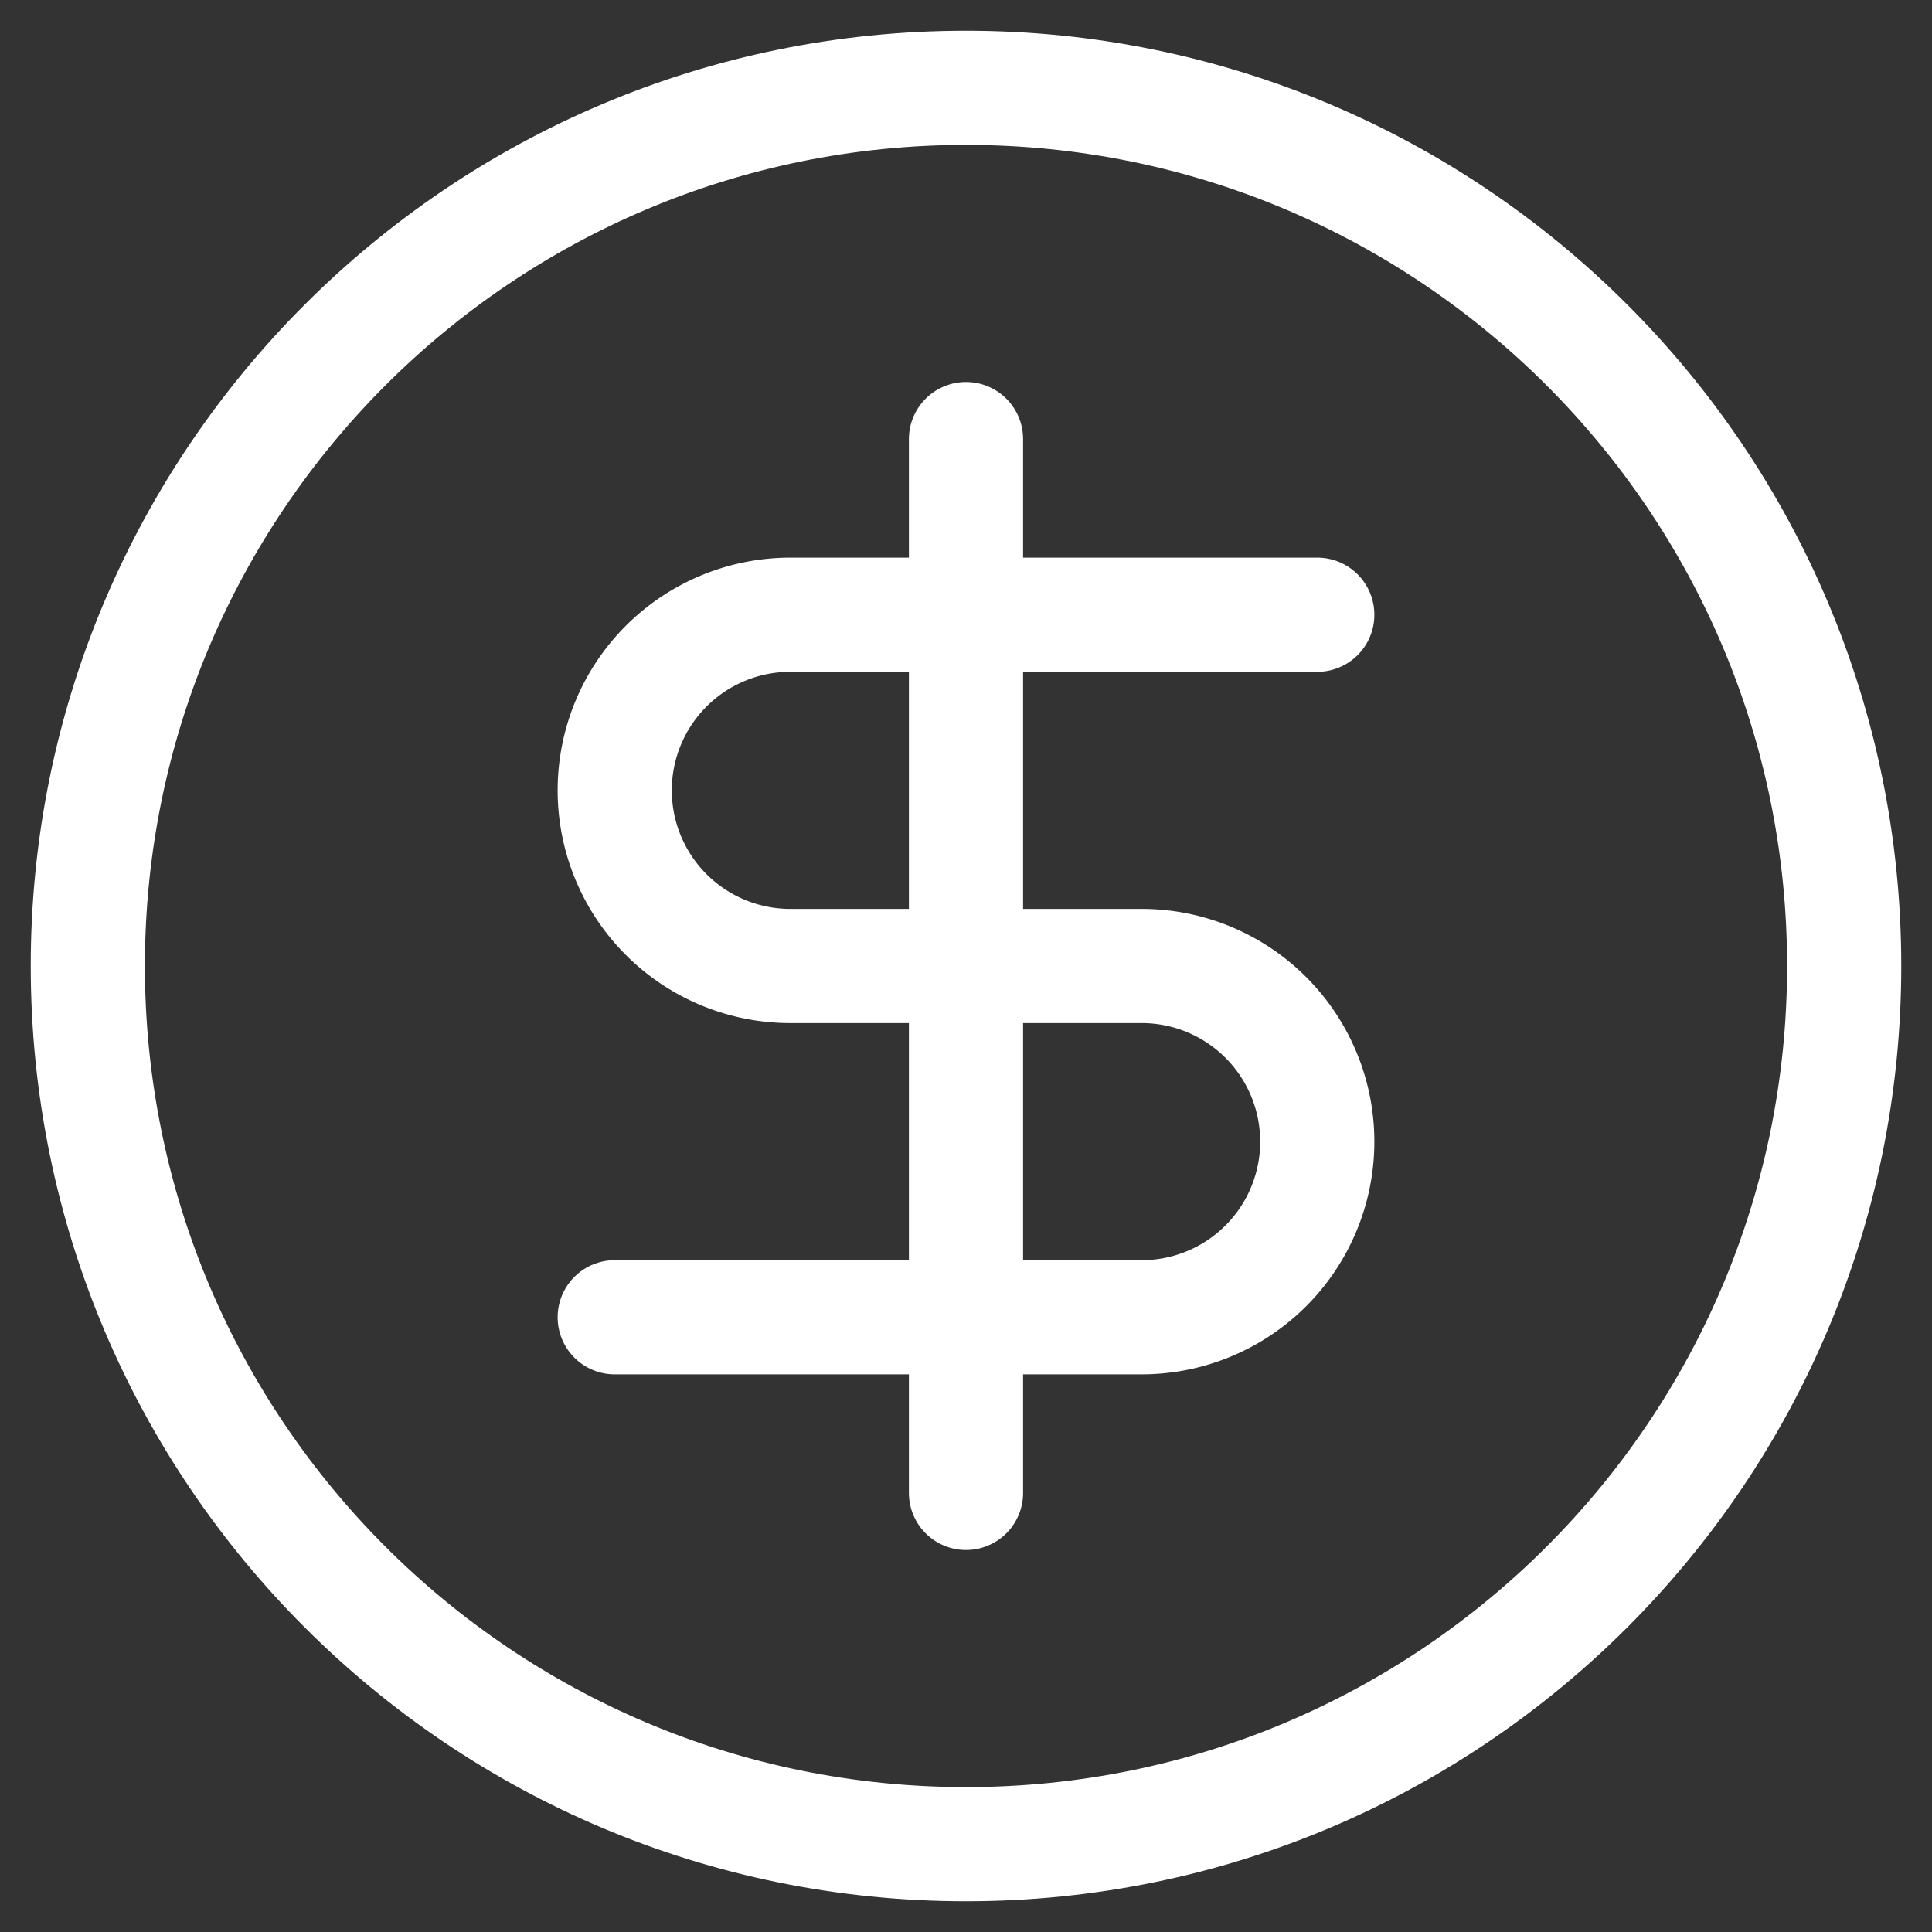
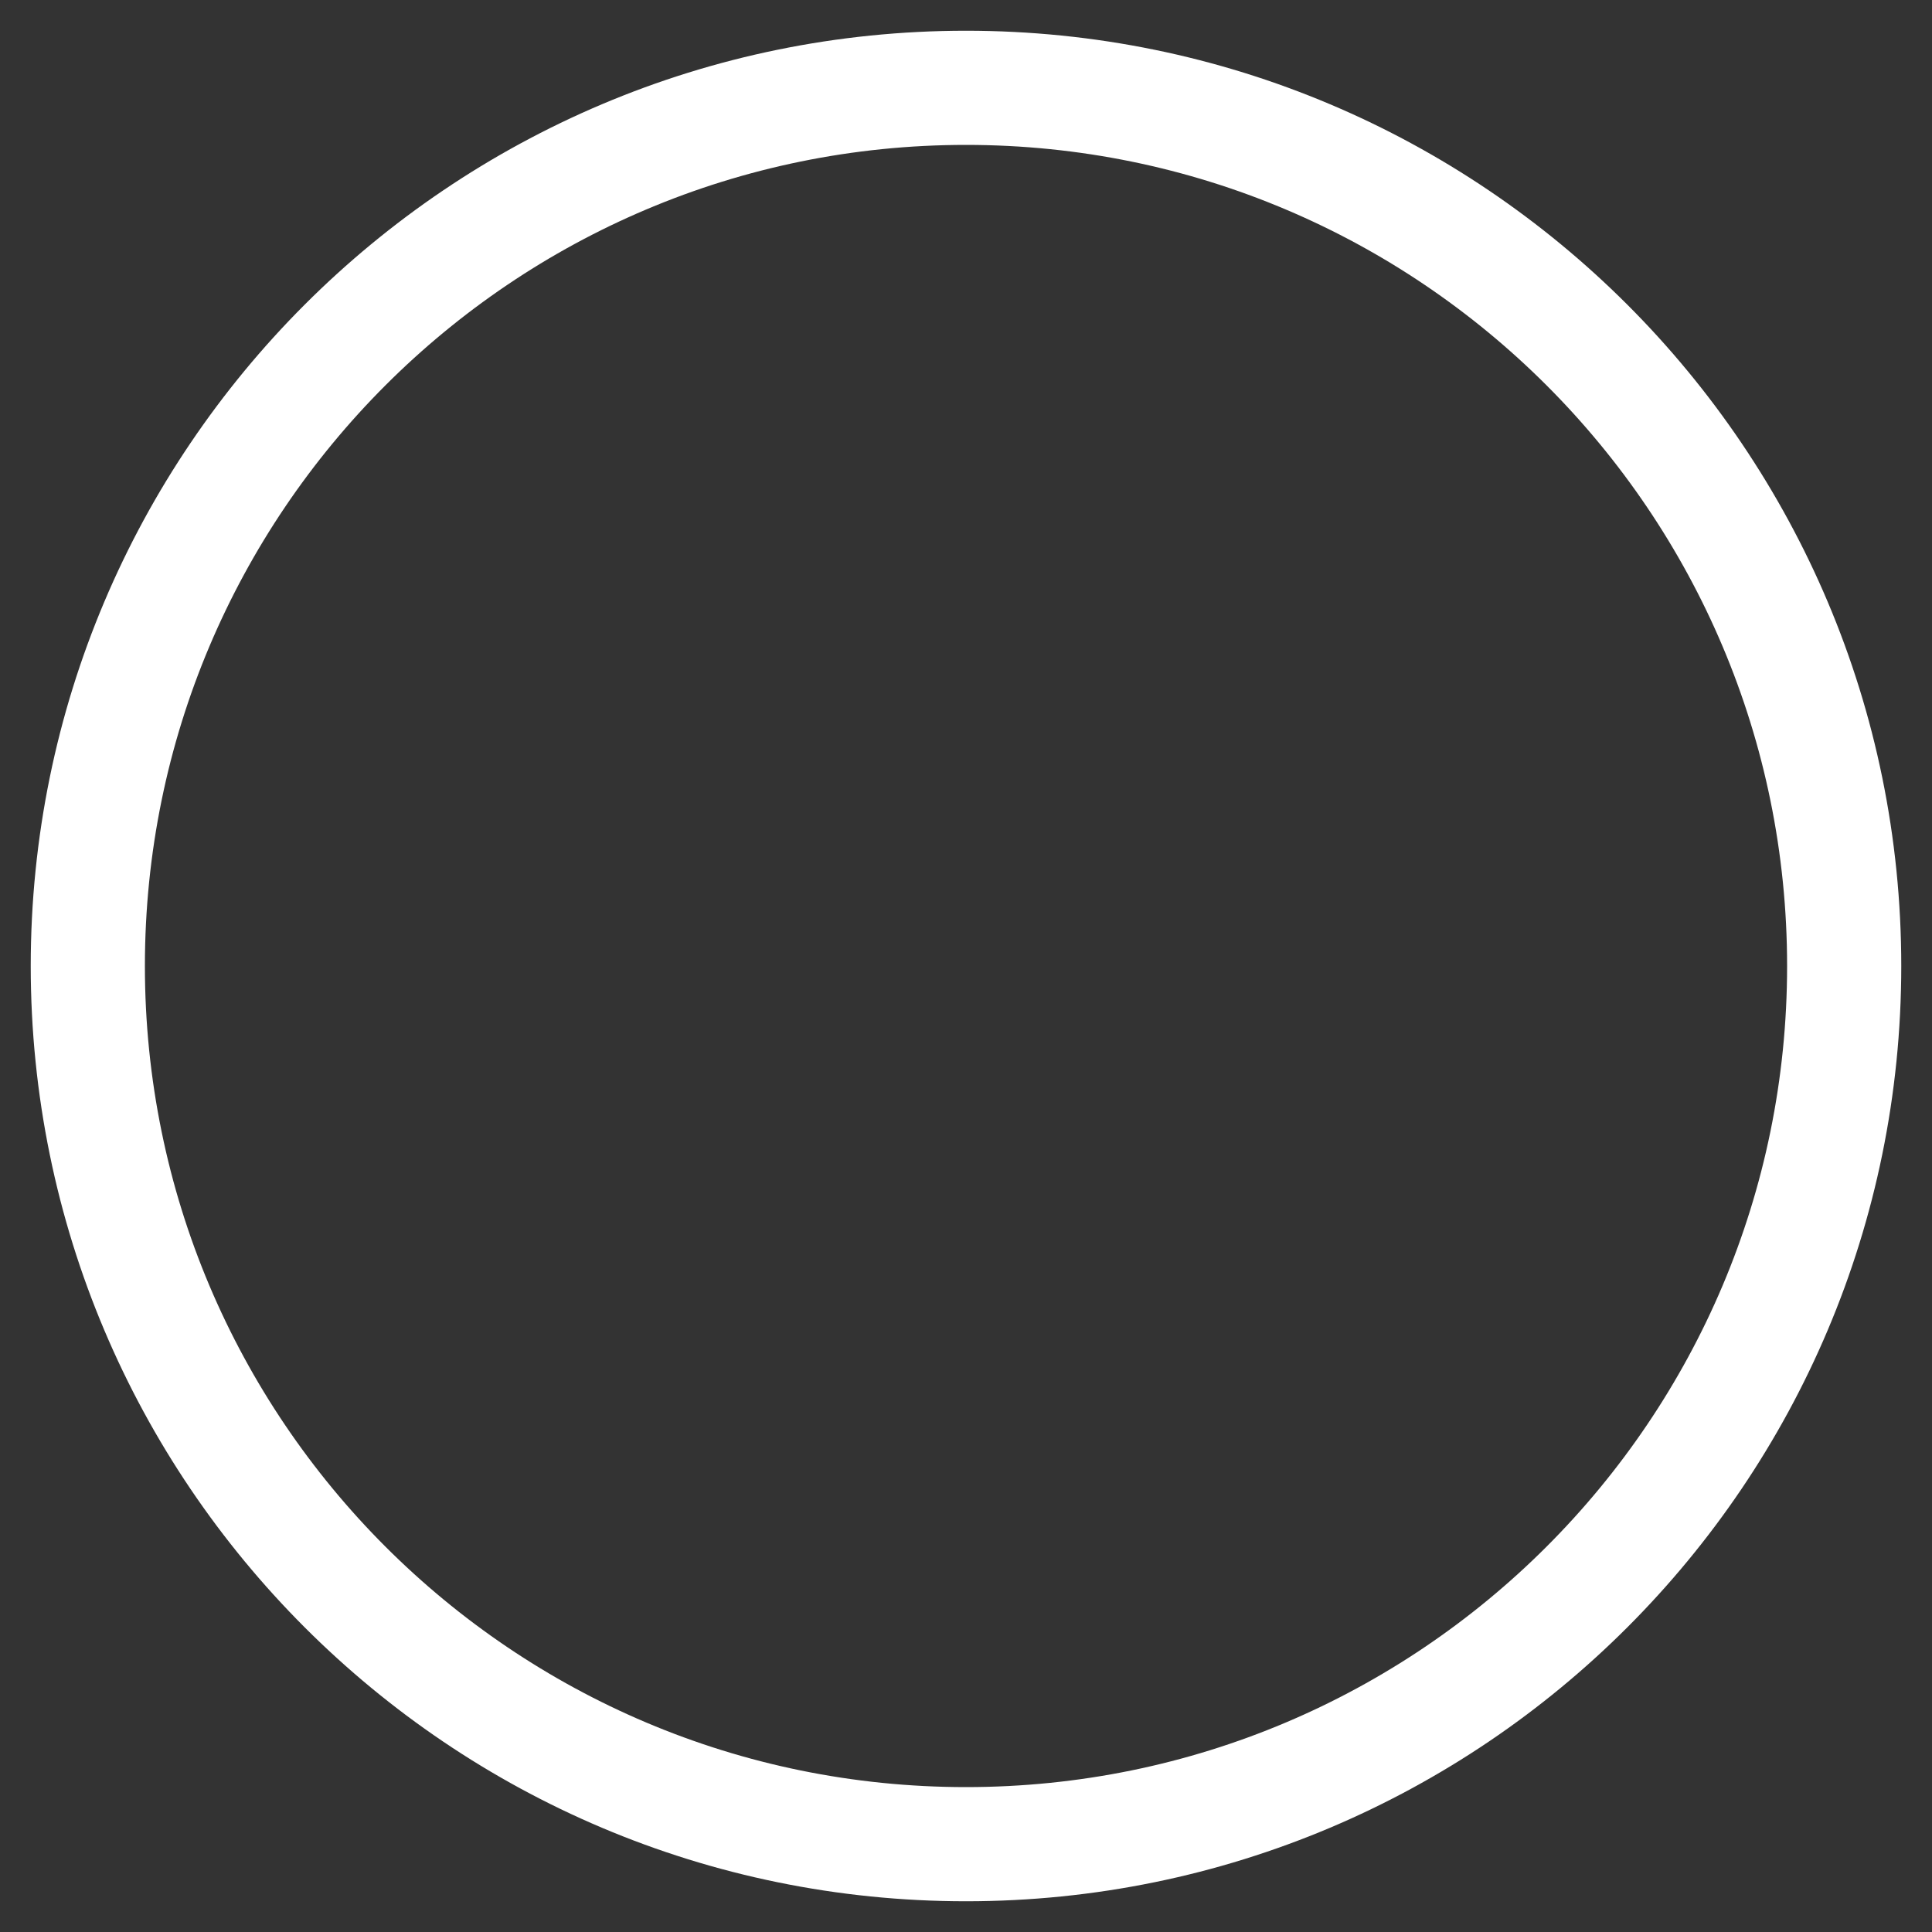
<svg xmlns="http://www.w3.org/2000/svg" width="22" height="22" fill="none">
  <rect width="100%" height="100%" fill="#333333" stroke="none" />
  <path d="M11 21c5.523 0 10-4.477 10-10S16.523 1 11 1 1 5.477 1 11s4.477 10 10 10Z" stroke="#fff" stroke-width="1.3" stroke-linecap="round" stroke-linejoin="round" />
-   <path d="M15 7H9a2 2 0 1 0 0 4h4a2 2 0 0 1 0 4H7M11 17V5" stroke="#fff" stroke-width="1.3" stroke-linecap="round" stroke-linejoin="round" />
</svg>